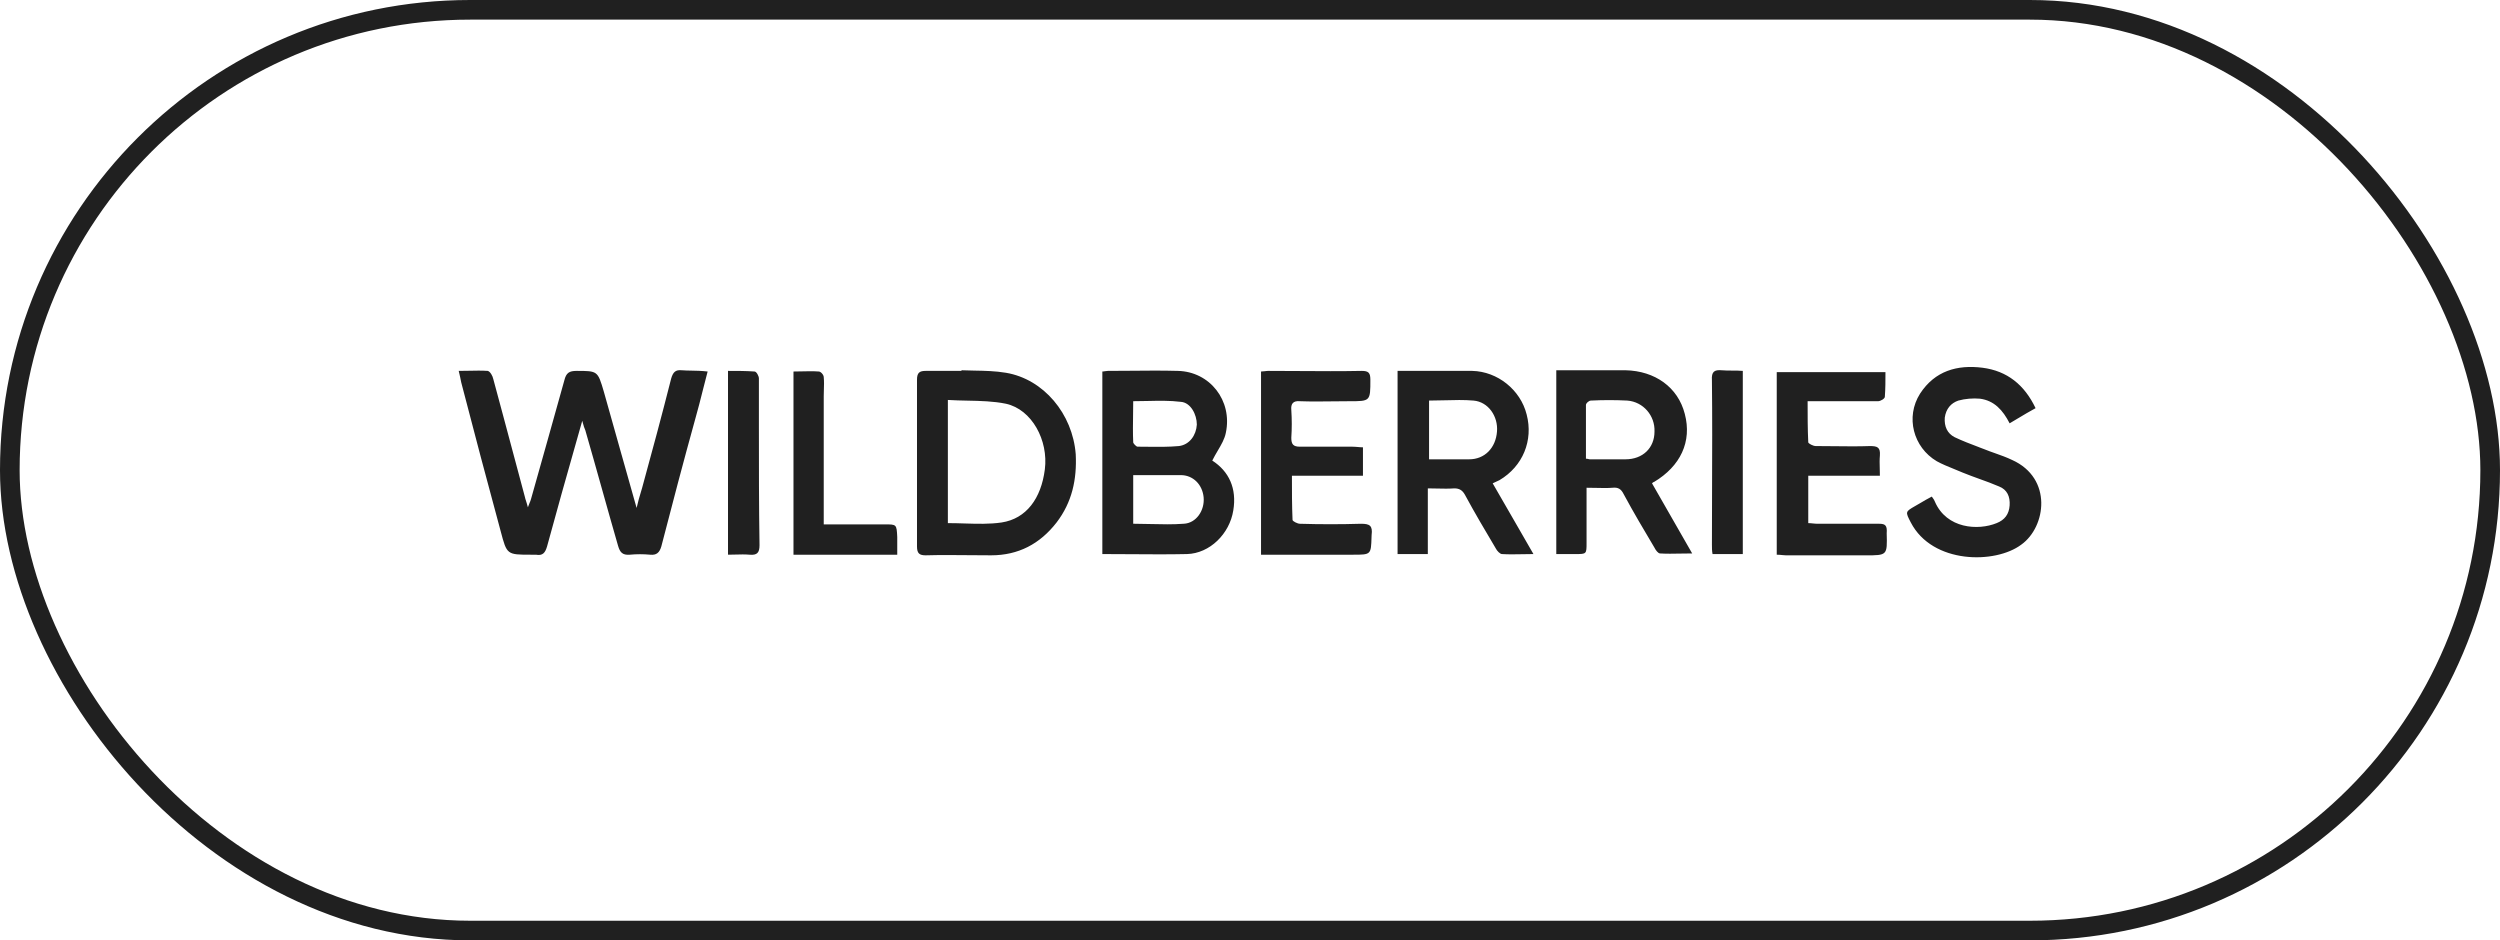
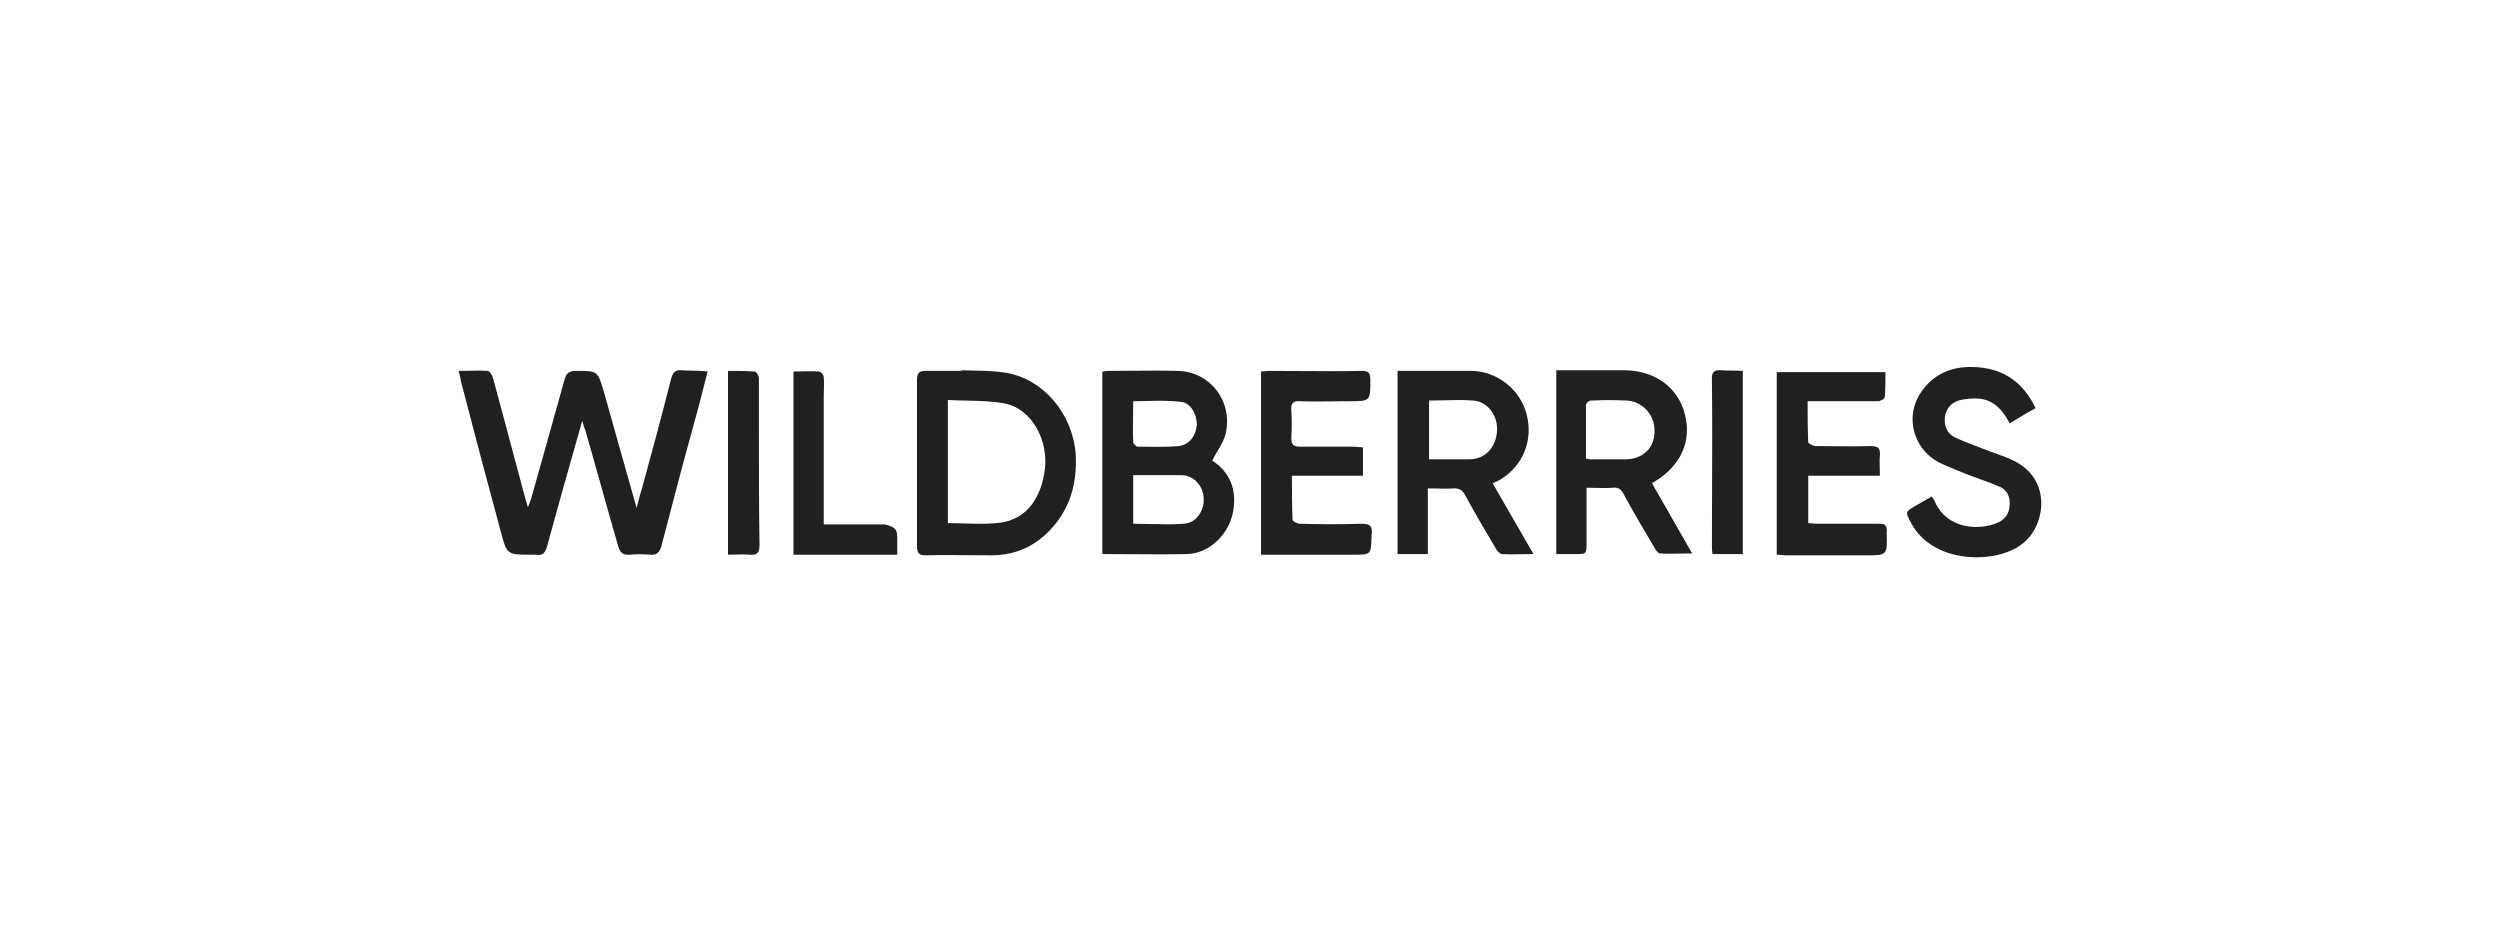
<svg xmlns="http://www.w3.org/2000/svg" width="109" height="41" viewBox="0 0 109 41" fill="none">
-   <rect x="0.428" y="0.428" width="108.144" height="40.144" rx="20.072" stroke="#202020" stroke-width="0.856" />
-   <path fill-rule="evenodd" clip-rule="evenodd" d="M87.727 20.054C87.485 19.938 87.243 19.852 87 19.766L87 19.766C86.838 19.709 86.677 19.652 86.515 19.586C86.44 19.557 86.363 19.528 86.286 19.499L86.286 19.498C85.925 19.362 85.556 19.221 85.223 19.062C84.9 18.897 84.765 18.594 84.792 18.209C84.846 17.823 85.061 17.575 85.384 17.465C85.681 17.383 86.031 17.355 86.327 17.383C86.946 17.465 87.323 17.878 87.62 18.457C87.745 18.383 87.868 18.31 87.99 18.236L87.991 18.236C88.236 18.089 88.481 17.942 88.751 17.796C88.266 16.777 87.512 16.171 86.435 16.033C85.331 15.895 84.361 16.171 83.715 17.162C83.068 18.181 83.418 19.503 84.442 20.109C84.675 20.238 84.933 20.342 85.19 20.446L85.19 20.446C85.319 20.498 85.447 20.55 85.573 20.605C85.82 20.706 86.067 20.795 86.312 20.884L86.312 20.884L86.312 20.884L86.312 20.884L86.312 20.884C86.601 20.988 86.885 21.091 87.162 21.211C87.512 21.348 87.646 21.651 87.62 22.037C87.593 22.422 87.404 22.67 87.054 22.808C86.246 23.138 84.873 23.056 84.361 21.872C84.342 21.814 84.31 21.769 84.274 21.719C84.258 21.698 84.243 21.676 84.226 21.651C84.047 21.743 83.891 21.835 83.736 21.927L83.736 21.927C83.658 21.973 83.58 22.018 83.499 22.064C83.288 22.186 83.18 22.248 83.154 22.334C83.127 22.425 83.187 22.542 83.311 22.78C84.253 24.598 87 24.598 88.131 23.744C89.208 22.973 89.504 20.853 87.727 20.054ZM29.721 16.143C29.452 16.116 29.345 16.226 29.264 16.501C28.86 18.099 28.429 19.696 27.998 21.266C27.982 21.321 27.966 21.375 27.95 21.429C27.885 21.645 27.82 21.861 27.756 22.147C27.538 21.367 27.32 20.599 27.105 19.839L27.105 19.839L27.105 19.838L27.104 19.838L27.104 19.838C26.841 18.907 26.58 17.989 26.328 17.08L26.328 17.08C26.192 16.619 26.125 16.392 25.973 16.28C25.824 16.171 25.596 16.171 25.143 16.171C24.82 16.171 24.686 16.253 24.605 16.584L24.605 16.584C24.12 18.319 23.636 20.054 23.151 21.762C23.137 21.819 23.115 21.869 23.09 21.927C23.067 21.98 23.042 22.041 23.016 22.119C22.989 22.009 22.962 21.927 22.939 21.854C22.915 21.782 22.895 21.72 22.881 21.651C22.576 20.495 22.271 19.362 21.966 18.23C21.813 17.664 21.661 17.098 21.508 16.529C21.481 16.391 21.373 16.198 21.266 16.171C21 16.153 20.735 16.159 20.454 16.165H20.454H20.454L20.454 16.165C20.307 16.168 20.157 16.171 20 16.171C20.054 16.391 20.081 16.529 20.108 16.667C20.673 18.842 21.239 20.99 21.831 23.166C21.966 23.676 22.033 23.931 22.199 24.058C22.364 24.185 22.626 24.185 23.151 24.185H23.366C23.662 24.24 23.77 24.102 23.851 23.827C24.268 22.285 24.706 20.742 25.164 19.13L25.164 19.13L25.386 18.346L25.406 18.419C25.447 18.568 25.474 18.664 25.52 18.76C25.763 19.6 25.998 20.439 26.234 21.279C26.47 22.119 26.705 22.959 26.948 23.799C27.029 24.075 27.136 24.212 27.459 24.185C27.756 24.157 28.052 24.157 28.348 24.185C28.617 24.212 28.752 24.102 28.833 23.827C29.318 21.954 29.802 20.109 30.314 18.264C30.433 17.848 30.541 17.421 30.651 16.983L30.651 16.983L30.651 16.983L30.651 16.983L30.651 16.983C30.716 16.725 30.783 16.464 30.853 16.198C30.58 16.166 30.355 16.162 30.144 16.159C30 16.157 29.863 16.154 29.721 16.143ZM52.855 20.081C52.929 19.93 53.012 19.789 53.093 19.651L53.093 19.651C53.248 19.388 53.394 19.141 53.447 18.869C53.744 17.465 52.747 16.198 51.347 16.171C50.666 16.152 49.996 16.158 49.323 16.165C48.985 16.168 48.646 16.171 48.304 16.171C48.264 16.171 48.223 16.177 48.183 16.184C48.142 16.191 48.102 16.198 48.062 16.198V24.157C48.487 24.157 48.907 24.16 49.323 24.163H49.323C50.143 24.169 50.947 24.175 51.751 24.157C52.747 24.13 53.609 23.276 53.771 22.257C53.932 21.293 53.582 20.549 52.855 20.081ZM49.408 17.492C49.619 17.492 49.825 17.488 50.029 17.483C50.526 17.472 51.004 17.461 51.482 17.52C51.912 17.548 52.182 18.071 52.182 18.512C52.155 18.98 51.859 19.393 51.401 19.448C50.956 19.489 50.495 19.484 50.042 19.479C49.893 19.477 49.744 19.475 49.596 19.475C49.543 19.475 49.408 19.338 49.408 19.283C49.39 18.877 49.396 18.471 49.402 18.073V18.073V18.073V18.073V18.073V18.073V18.073V18.073V18.073V18.073L49.402 18.073C49.405 17.877 49.408 17.683 49.408 17.492ZM51.616 22.835C51.133 22.872 50.651 22.86 50.16 22.848C49.912 22.841 49.661 22.835 49.408 22.835V20.715H50.027H51.482C52.02 20.715 52.424 21.128 52.478 21.679C52.532 22.257 52.155 22.808 51.616 22.835ZM42.474 16.158C42.935 16.166 43.397 16.175 43.859 16.253C45.502 16.529 46.767 18.043 46.902 19.806C46.956 20.908 46.74 21.899 46.067 22.78C45.34 23.717 44.397 24.212 43.212 24.212C42.899 24.212 42.583 24.209 42.266 24.206H42.266H42.266H42.266H42.266H42.266H42.266H42.266H42.266H42.266C41.629 24.2 40.987 24.194 40.358 24.212C40.089 24.212 39.981 24.13 39.981 23.827V16.556C39.981 16.253 40.089 16.171 40.358 16.171H41.92V16.143C42.105 16.151 42.289 16.154 42.474 16.158ZM43.67 22.78C44.748 22.615 45.394 21.734 45.555 20.467C45.717 19.2 44.99 17.851 43.859 17.603C43.319 17.492 42.756 17.48 42.184 17.468C41.9 17.462 41.614 17.456 41.327 17.438V22.808C41.572 22.808 41.815 22.815 42.054 22.823L42.054 22.823C42.606 22.84 43.145 22.857 43.67 22.78ZM65.377 20.935C66.4 20.329 66.858 19.2 66.562 18.071C66.293 16.997 65.296 16.198 64.192 16.171H62.415H60.934V24.157H62.253V21.293C62.402 21.293 62.541 21.297 62.676 21.3C62.929 21.306 63.164 21.311 63.411 21.293C63.627 21.293 63.761 21.376 63.869 21.569C64.3 22.367 64.757 23.138 65.215 23.909L65.215 23.909L65.215 23.91C65.269 24.02 65.404 24.157 65.485 24.157C65.766 24.175 66.048 24.17 66.353 24.164L66.353 24.164C66.514 24.161 66.681 24.157 66.858 24.157C66.632 23.765 66.413 23.384 66.197 23.008C65.822 22.355 65.457 21.72 65.081 21.073C65.148 21.046 65.202 21.018 65.249 20.994C65.296 20.97 65.337 20.949 65.377 20.935ZM64.057 20.026H62.307V17.465C62.535 17.465 62.759 17.459 62.98 17.453C63.414 17.441 63.836 17.429 64.246 17.465C64.892 17.52 65.323 18.154 65.269 18.815C65.215 19.531 64.731 20.026 64.057 20.026ZM73.456 18.043C73.779 19.255 73.267 20.329 72.109 21.018C72.082 21.018 72.055 21.045 72.028 21.073C72.594 22.064 73.159 23.056 73.779 24.13C73.603 24.13 73.433 24.133 73.269 24.136C72.956 24.142 72.661 24.148 72.378 24.13C72.297 24.13 72.19 23.992 72.136 23.882L72.136 23.882L72.136 23.881L72.136 23.881L72.136 23.881L72.136 23.881C71.678 23.11 71.22 22.34 70.79 21.541C70.682 21.321 70.547 21.238 70.305 21.266C70.077 21.284 69.849 21.278 69.598 21.272C69.464 21.269 69.324 21.266 69.174 21.266V23.662C69.174 24.157 69.174 24.157 68.689 24.157H67.854V16.143H68.42H70.87C72.163 16.171 73.159 16.887 73.456 18.043ZM69.308 20.026H70.87C71.624 20.026 72.136 19.531 72.136 18.815C72.163 18.126 71.651 17.52 70.951 17.465C70.412 17.438 69.901 17.438 69.362 17.465C69.281 17.465 69.147 17.575 69.147 17.658V19.999C69.198 19.999 69.238 20.01 69.268 20.018C69.285 20.023 69.299 20.026 69.308 20.026ZM79.243 22.836H81.936C82.206 22.836 82.286 22.918 82.26 23.249C82.273 23.734 82.28 23.975 82.163 24.095C82.047 24.213 81.812 24.213 81.344 24.213H77.87C77.822 24.213 77.768 24.207 77.708 24.201C77.636 24.194 77.555 24.185 77.466 24.185V16.226H82.206C82.206 16.584 82.206 16.942 82.179 17.3C82.179 17.383 81.99 17.493 81.882 17.493H79.297H78.812C78.812 18.099 78.812 18.705 78.84 19.283C78.84 19.338 79.055 19.448 79.163 19.448C79.422 19.448 79.684 19.451 79.948 19.454C80.477 19.46 81.011 19.467 81.532 19.448C81.856 19.448 81.99 19.503 81.963 19.861C81.946 20.041 81.951 20.221 81.957 20.416L81.957 20.417V20.417V20.417V20.417C81.96 20.52 81.963 20.628 81.963 20.743H78.84V22.808C78.907 22.808 78.974 22.815 79.041 22.822C79.109 22.829 79.176 22.836 79.243 22.836ZM59.344 22.836C58.455 22.863 57.566 22.863 56.678 22.836C56.57 22.836 56.355 22.725 56.355 22.67C56.328 22.037 56.328 21.431 56.328 20.742H59.425V19.503C59.344 19.503 59.27 19.496 59.196 19.489C59.122 19.483 59.048 19.476 58.967 19.476H56.678C56.382 19.476 56.301 19.366 56.301 19.09C56.328 18.677 56.328 18.291 56.301 17.878C56.274 17.603 56.382 17.465 56.678 17.493C57.162 17.511 57.633 17.505 58.109 17.499C58.349 17.496 58.589 17.493 58.832 17.493C59.748 17.493 59.748 17.493 59.748 16.556C59.748 16.254 59.667 16.171 59.371 16.171C58.472 16.189 57.562 16.183 56.655 16.177C56.203 16.174 55.752 16.171 55.304 16.171C55.251 16.171 55.197 16.178 55.143 16.185C55.089 16.192 55.035 16.198 54.981 16.198V24.185H58.994C59.776 24.185 59.776 24.185 59.799 23.411L59.802 23.331C59.855 22.918 59.721 22.836 59.344 22.836ZM35.915 22.863H38.581C38.831 22.863 38.959 22.863 39.027 22.927C39.099 22.994 39.106 23.131 39.12 23.414V24.185H34.596V16.198C34.723 16.198 34.846 16.195 34.969 16.192C35.211 16.186 35.45 16.18 35.7 16.198C35.781 16.198 35.915 16.336 35.915 16.446C35.933 16.63 35.927 16.813 35.921 16.997L35.921 16.997C35.918 17.089 35.915 17.181 35.915 17.272V22.34V22.863ZM33.088 18.622V16.501C33.088 16.391 32.98 16.198 32.899 16.198C32.522 16.171 32.145 16.171 31.741 16.171V24.185C31.85 24.185 31.959 24.182 32.067 24.179H32.067C32.279 24.173 32.487 24.167 32.684 24.185C33.007 24.213 33.115 24.102 33.115 23.772C33.088 22.037 33.088 20.329 33.088 18.622ZM74.64 16.584C74.613 16.199 74.748 16.116 75.071 16.144C75.219 16.157 75.367 16.157 75.518 16.157C75.67 16.157 75.825 16.157 75.986 16.171V24.158H74.667C74.64 24.02 74.64 23.882 74.64 23.744C74.64 22.945 74.643 22.148 74.646 21.353C74.652 19.765 74.658 18.18 74.64 16.584Z" fill="#202020" />
+   <path fill-rule="evenodd" clip-rule="evenodd" d="M87.727 20.054C87.485 19.938 87.243 19.852 87 19.766L87 19.766C86.838 19.709 86.677 19.652 86.515 19.586C86.44 19.557 86.363 19.528 86.286 19.499L86.286 19.498C85.925 19.362 85.556 19.221 85.223 19.062C84.9 18.897 84.765 18.594 84.792 18.209C84.846 17.823 85.061 17.575 85.384 17.465C85.681 17.383 86.031 17.355 86.327 17.383C86.946 17.465 87.323 17.878 87.62 18.457C87.745 18.383 87.868 18.31 87.99 18.236L87.991 18.236C88.236 18.089 88.481 17.942 88.751 17.796C88.266 16.777 87.512 16.171 86.435 16.033C85.331 15.895 84.361 16.171 83.715 17.162C83.068 18.181 83.418 19.503 84.442 20.109C84.675 20.238 84.933 20.342 85.19 20.446L85.19 20.446C85.319 20.498 85.447 20.55 85.573 20.605C85.82 20.706 86.067 20.795 86.312 20.884L86.312 20.884L86.312 20.884L86.312 20.884L86.312 20.884C86.601 20.988 86.885 21.091 87.162 21.211C87.512 21.348 87.646 21.651 87.62 22.037C87.593 22.422 87.404 22.67 87.054 22.808C86.246 23.138 84.873 23.056 84.361 21.872C84.342 21.814 84.31 21.769 84.274 21.719C84.258 21.698 84.243 21.676 84.226 21.651C84.047 21.743 83.891 21.835 83.736 21.927L83.736 21.927C83.658 21.973 83.58 22.018 83.499 22.064C83.288 22.186 83.18 22.248 83.154 22.334C83.127 22.425 83.187 22.542 83.311 22.78C84.253 24.598 87 24.598 88.131 23.744C89.208 22.973 89.504 20.853 87.727 20.054ZM29.721 16.143C29.452 16.116 29.345 16.226 29.264 16.501C28.86 18.099 28.429 19.696 27.998 21.266C27.982 21.321 27.966 21.375 27.95 21.429C27.885 21.645 27.82 21.861 27.756 22.147C27.538 21.367 27.32 20.599 27.105 19.839L27.105 19.839L27.105 19.838L27.104 19.838L27.104 19.838C26.841 18.907 26.58 17.989 26.328 17.08L26.328 17.08C26.192 16.619 26.125 16.392 25.973 16.28C25.824 16.171 25.596 16.171 25.143 16.171C24.82 16.171 24.686 16.253 24.605 16.584L24.605 16.584C24.12 18.319 23.636 20.054 23.151 21.762C23.137 21.819 23.115 21.869 23.09 21.927C23.067 21.98 23.042 22.041 23.016 22.119C22.989 22.009 22.962 21.927 22.939 21.854C22.915 21.782 22.895 21.72 22.881 21.651C22.576 20.495 22.271 19.362 21.966 18.23C21.813 17.664 21.661 17.098 21.508 16.529C21.481 16.391 21.373 16.198 21.266 16.171C21 16.153 20.735 16.159 20.454 16.165H20.454H20.454L20.454 16.165C20.307 16.168 20.157 16.171 20 16.171C20.054 16.391 20.081 16.529 20.108 16.667C20.673 18.842 21.239 20.99 21.831 23.166C21.966 23.676 22.033 23.931 22.199 24.058C22.364 24.185 22.626 24.185 23.151 24.185H23.366C23.662 24.24 23.77 24.102 23.851 23.827C24.268 22.285 24.706 20.742 25.164 19.13L25.164 19.13L25.386 18.346L25.406 18.419C25.447 18.568 25.474 18.664 25.52 18.76C25.763 19.6 25.998 20.439 26.234 21.279C26.47 22.119 26.705 22.959 26.948 23.799C27.029 24.075 27.136 24.212 27.459 24.185C27.756 24.157 28.052 24.157 28.348 24.185C28.617 24.212 28.752 24.102 28.833 23.827C29.318 21.954 29.802 20.109 30.314 18.264C30.433 17.848 30.541 17.421 30.651 16.983L30.651 16.983L30.651 16.983L30.651 16.983L30.651 16.983C30.716 16.725 30.783 16.464 30.853 16.198C30.58 16.166 30.355 16.162 30.144 16.159C30 16.157 29.863 16.154 29.721 16.143ZM52.855 20.081C52.929 19.93 53.012 19.789 53.093 19.651L53.093 19.651C53.248 19.388 53.394 19.141 53.447 18.869C53.744 17.465 52.747 16.198 51.347 16.171C50.666 16.152 49.996 16.158 49.323 16.165C48.985 16.168 48.646 16.171 48.304 16.171C48.264 16.171 48.223 16.177 48.183 16.184C48.142 16.191 48.102 16.198 48.062 16.198V24.157C48.487 24.157 48.907 24.16 49.323 24.163H49.323C50.143 24.169 50.947 24.175 51.751 24.157C52.747 24.13 53.609 23.276 53.771 22.257C53.932 21.293 53.582 20.549 52.855 20.081ZM49.408 17.492C49.619 17.492 49.825 17.488 50.029 17.483C50.526 17.472 51.004 17.461 51.482 17.52C51.912 17.548 52.182 18.071 52.182 18.512C52.155 18.98 51.859 19.393 51.401 19.448C50.956 19.489 50.495 19.484 50.042 19.479C49.893 19.477 49.744 19.475 49.596 19.475C49.543 19.475 49.408 19.338 49.408 19.283C49.39 18.877 49.396 18.471 49.402 18.073V18.073V18.073V18.073V18.073V18.073V18.073V18.073V18.073V18.073L49.402 18.073C49.405 17.877 49.408 17.683 49.408 17.492ZM51.616 22.835C51.133 22.872 50.651 22.86 50.16 22.848C49.912 22.841 49.661 22.835 49.408 22.835V20.715H50.027H51.482C52.02 20.715 52.424 21.128 52.478 21.679C52.532 22.257 52.155 22.808 51.616 22.835ZM42.474 16.158C42.935 16.166 43.397 16.175 43.859 16.253C45.502 16.529 46.767 18.043 46.902 19.806C46.956 20.908 46.74 21.899 46.067 22.78C45.34 23.717 44.397 24.212 43.212 24.212C42.899 24.212 42.583 24.209 42.266 24.206H42.266H42.266H42.266H42.266H42.266H42.266H42.266H42.266H42.266C41.629 24.2 40.987 24.194 40.358 24.212C40.089 24.212 39.981 24.13 39.981 23.827V16.556C39.981 16.253 40.089 16.171 40.358 16.171H41.92V16.143C42.105 16.151 42.289 16.154 42.474 16.158ZM43.67 22.78C44.748 22.615 45.394 21.734 45.555 20.467C45.717 19.2 44.99 17.851 43.859 17.603C43.319 17.492 42.756 17.48 42.184 17.468C41.9 17.462 41.614 17.456 41.327 17.438V22.808C41.572 22.808 41.815 22.815 42.054 22.823L42.054 22.823C42.606 22.84 43.145 22.857 43.67 22.78ZM65.377 20.935C66.4 20.329 66.858 19.2 66.562 18.071C66.293 16.997 65.296 16.198 64.192 16.171H62.415H60.934V24.157H62.253V21.293C62.402 21.293 62.541 21.297 62.676 21.3C62.929 21.306 63.164 21.311 63.411 21.293C63.627 21.293 63.761 21.376 63.869 21.569C64.3 22.367 64.757 23.138 65.215 23.909L65.215 23.909L65.215 23.91C65.269 24.02 65.404 24.157 65.485 24.157C65.766 24.175 66.048 24.17 66.353 24.164L66.353 24.164C66.514 24.161 66.681 24.157 66.858 24.157C66.632 23.765 66.413 23.384 66.197 23.008C65.822 22.355 65.457 21.72 65.081 21.073C65.148 21.046 65.202 21.018 65.249 20.994C65.296 20.97 65.337 20.949 65.377 20.935ZM64.057 20.026H62.307V17.465C62.535 17.465 62.759 17.459 62.98 17.453C63.414 17.441 63.836 17.429 64.246 17.465C64.892 17.52 65.323 18.154 65.269 18.815C65.215 19.531 64.731 20.026 64.057 20.026ZM73.456 18.043C73.779 19.255 73.267 20.329 72.109 21.018C72.082 21.018 72.055 21.045 72.028 21.073C72.594 22.064 73.159 23.056 73.779 24.13C73.603 24.13 73.433 24.133 73.269 24.136C72.956 24.142 72.661 24.148 72.378 24.13C72.297 24.13 72.19 23.992 72.136 23.882L72.136 23.882L72.136 23.881L72.136 23.881L72.136 23.881L72.136 23.881C71.678 23.11 71.22 22.34 70.79 21.541C70.682 21.321 70.547 21.238 70.305 21.266C70.077 21.284 69.849 21.278 69.598 21.272C69.464 21.269 69.324 21.266 69.174 21.266V23.662C69.174 24.157 69.174 24.157 68.689 24.157H67.854V16.143H68.42H70.87C72.163 16.171 73.159 16.887 73.456 18.043ZM69.308 20.026H70.87C71.624 20.026 72.136 19.531 72.136 18.815C72.163 18.126 71.651 17.52 70.951 17.465C70.412 17.438 69.901 17.438 69.362 17.465C69.281 17.465 69.147 17.575 69.147 17.658V19.999C69.198 19.999 69.238 20.01 69.268 20.018C69.285 20.023 69.299 20.026 69.308 20.026ZM79.243 22.836H81.936C82.206 22.836 82.286 22.918 82.26 23.249C82.273 23.734 82.28 23.975 82.163 24.095C82.047 24.213 81.812 24.213 81.344 24.213H77.87C77.822 24.213 77.768 24.207 77.708 24.201C77.636 24.194 77.555 24.185 77.466 24.185V16.226H82.206C82.206 16.584 82.206 16.942 82.179 17.3C82.179 17.383 81.99 17.493 81.882 17.493H79.297H78.812C78.812 18.099 78.812 18.705 78.84 19.283C78.84 19.338 79.055 19.448 79.163 19.448C79.422 19.448 79.684 19.451 79.948 19.454C80.477 19.46 81.011 19.467 81.532 19.448C81.856 19.448 81.99 19.503 81.963 19.861C81.946 20.041 81.951 20.221 81.957 20.416L81.957 20.417V20.417V20.417V20.417C81.96 20.52 81.963 20.628 81.963 20.743H78.84V22.808C78.907 22.808 78.974 22.815 79.041 22.822C79.109 22.829 79.176 22.836 79.243 22.836ZM59.344 22.836C58.455 22.863 57.566 22.863 56.678 22.836C56.57 22.836 56.355 22.725 56.355 22.67C56.328 22.037 56.328 21.431 56.328 20.742H59.425V19.503C59.344 19.503 59.27 19.496 59.196 19.489C59.122 19.483 59.048 19.476 58.967 19.476H56.678C56.382 19.476 56.301 19.366 56.301 19.09C56.328 18.677 56.328 18.291 56.301 17.878C56.274 17.603 56.382 17.465 56.678 17.493C57.162 17.511 57.633 17.505 58.109 17.499C58.349 17.496 58.589 17.493 58.832 17.493C59.748 17.493 59.748 17.493 59.748 16.556C59.748 16.254 59.667 16.171 59.371 16.171C58.472 16.189 57.562 16.183 56.655 16.177C56.203 16.174 55.752 16.171 55.304 16.171C55.251 16.171 55.197 16.178 55.143 16.185C55.089 16.192 55.035 16.198 54.981 16.198V24.185H58.994C59.776 24.185 59.776 24.185 59.799 23.411L59.802 23.331C59.855 22.918 59.721 22.836 59.344 22.836ZM35.915 22.863H38.581C39.099 22.994 39.106 23.131 39.12 23.414V24.185H34.596V16.198C34.723 16.198 34.846 16.195 34.969 16.192C35.211 16.186 35.45 16.18 35.7 16.198C35.781 16.198 35.915 16.336 35.915 16.446C35.933 16.63 35.927 16.813 35.921 16.997L35.921 16.997C35.918 17.089 35.915 17.181 35.915 17.272V22.34V22.863ZM33.088 18.622V16.501C33.088 16.391 32.98 16.198 32.899 16.198C32.522 16.171 32.145 16.171 31.741 16.171V24.185C31.85 24.185 31.959 24.182 32.067 24.179H32.067C32.279 24.173 32.487 24.167 32.684 24.185C33.007 24.213 33.115 24.102 33.115 23.772C33.088 22.037 33.088 20.329 33.088 18.622ZM74.64 16.584C74.613 16.199 74.748 16.116 75.071 16.144C75.219 16.157 75.367 16.157 75.518 16.157C75.67 16.157 75.825 16.157 75.986 16.171V24.158H74.667C74.64 24.02 74.64 23.882 74.64 23.744C74.64 22.945 74.643 22.148 74.646 21.353C74.652 19.765 74.658 18.18 74.64 16.584Z" fill="#202020" />
</svg>